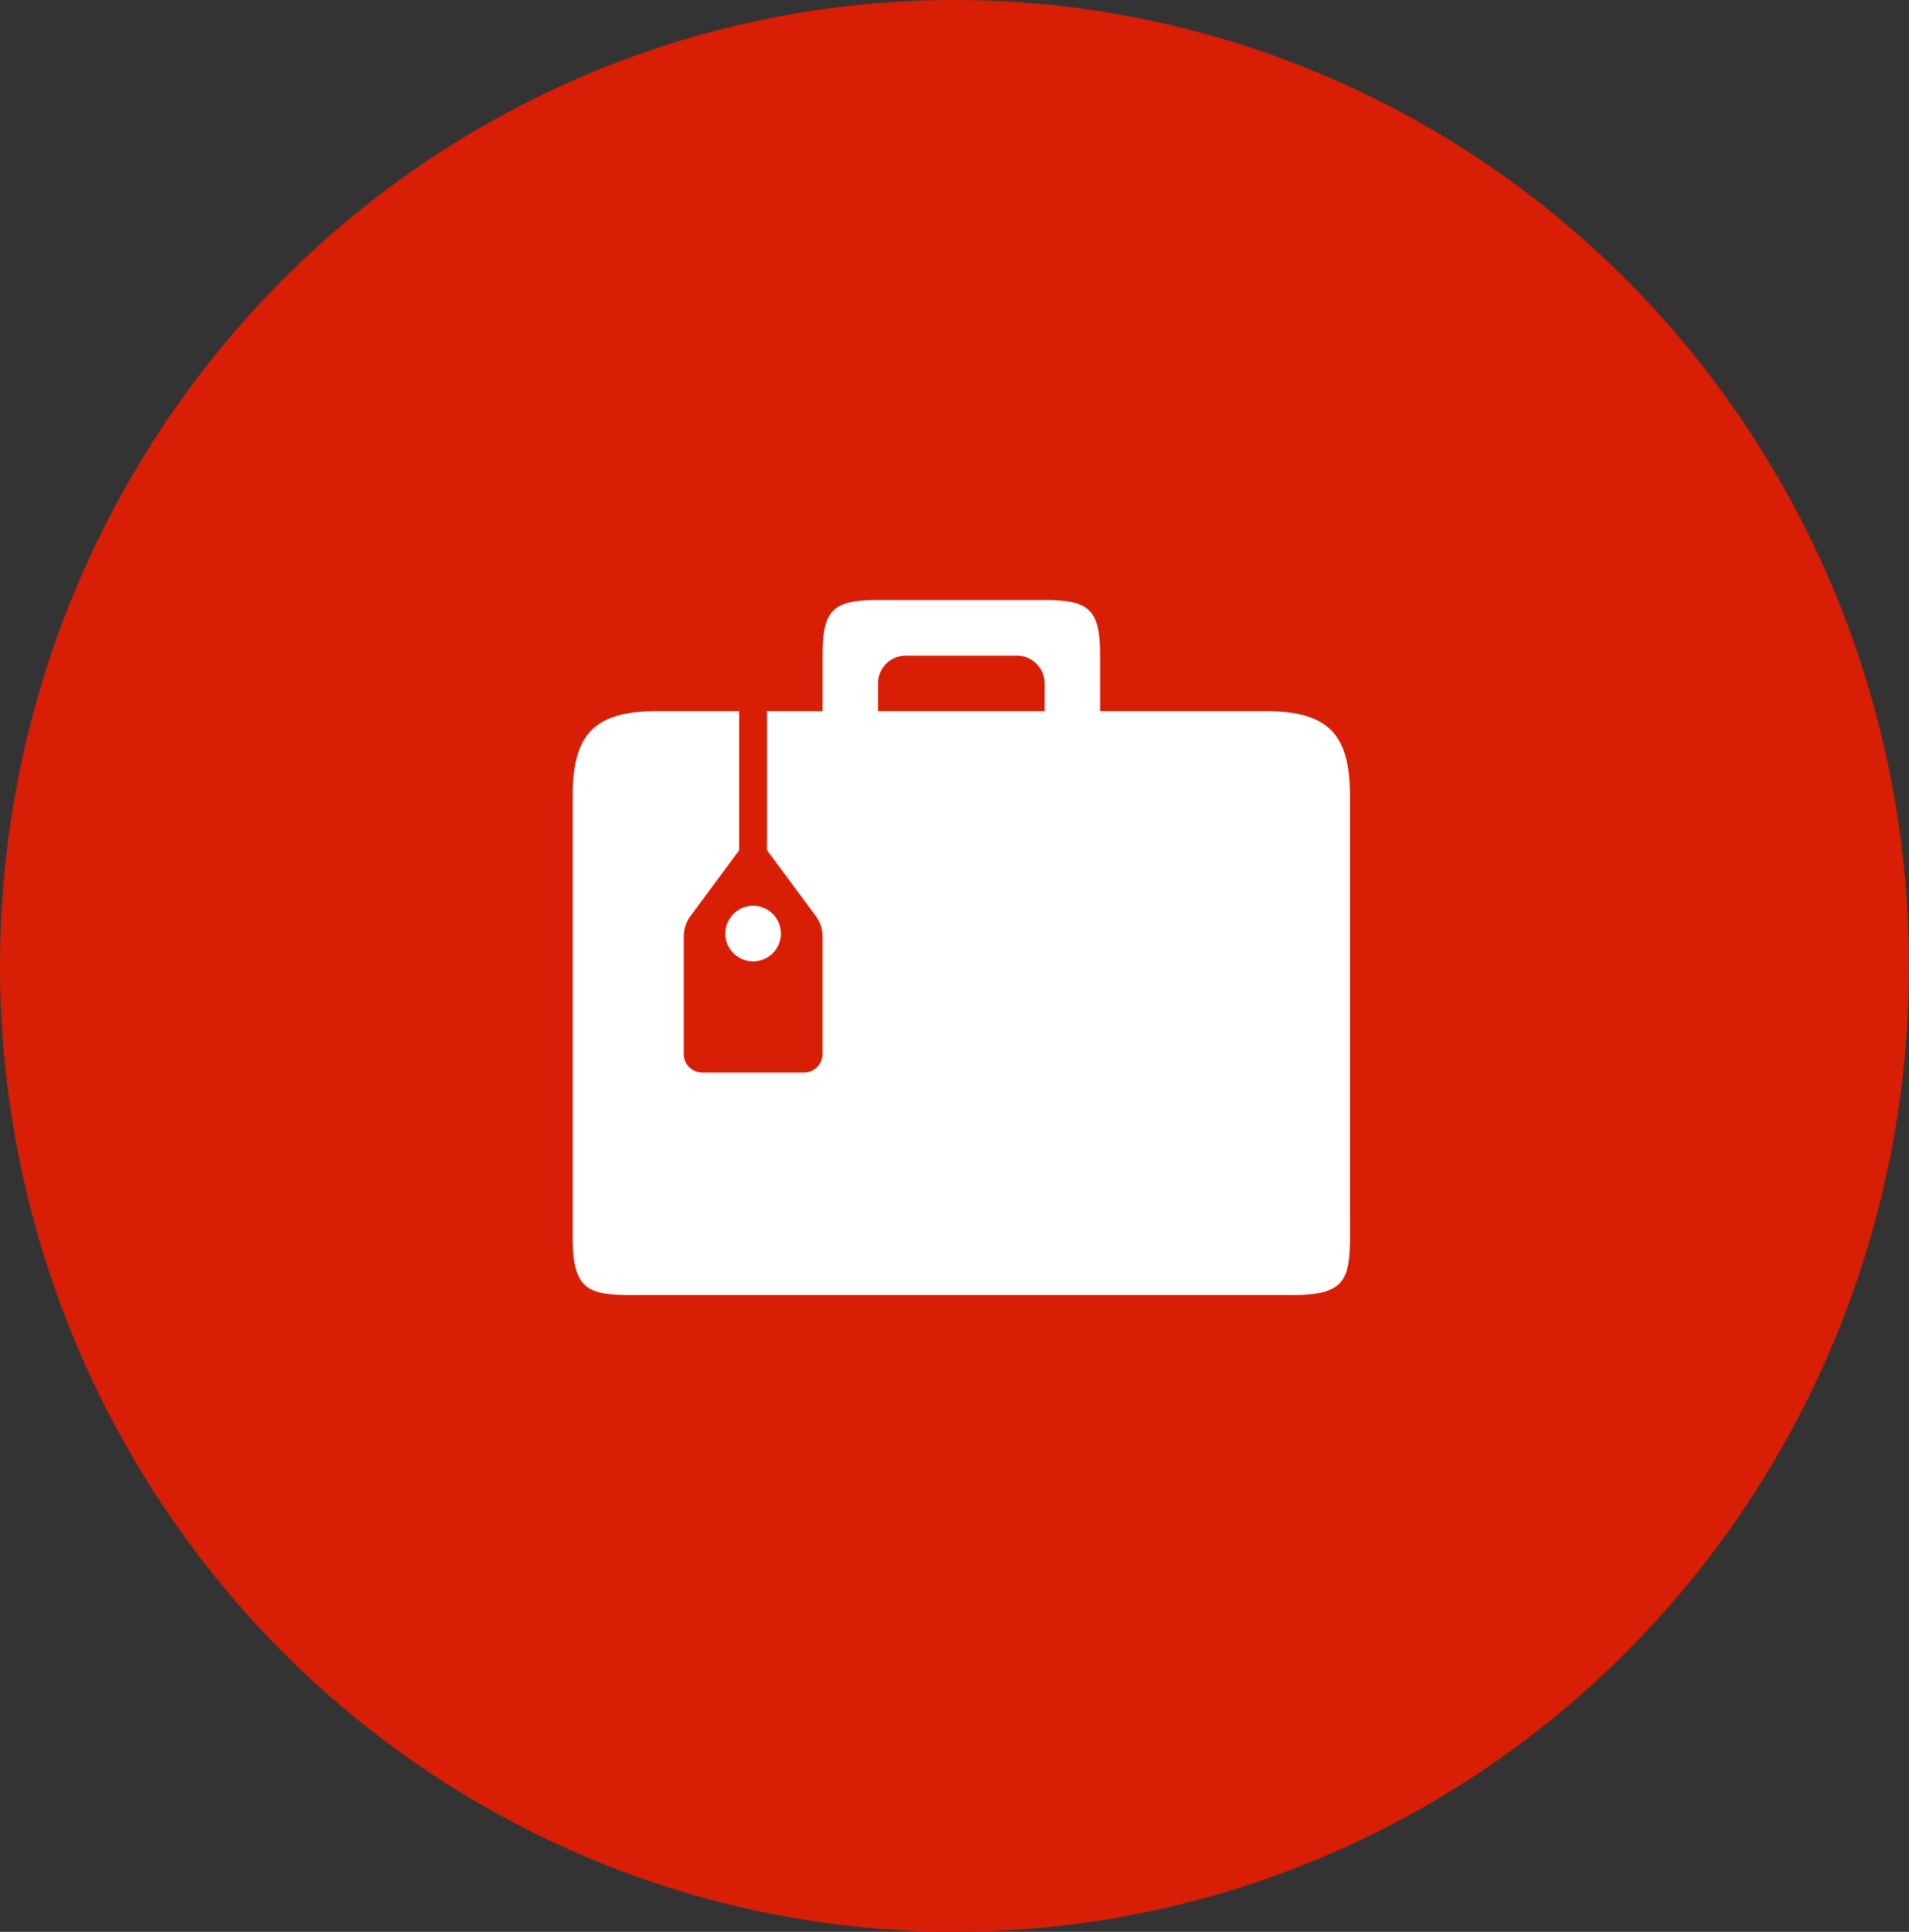
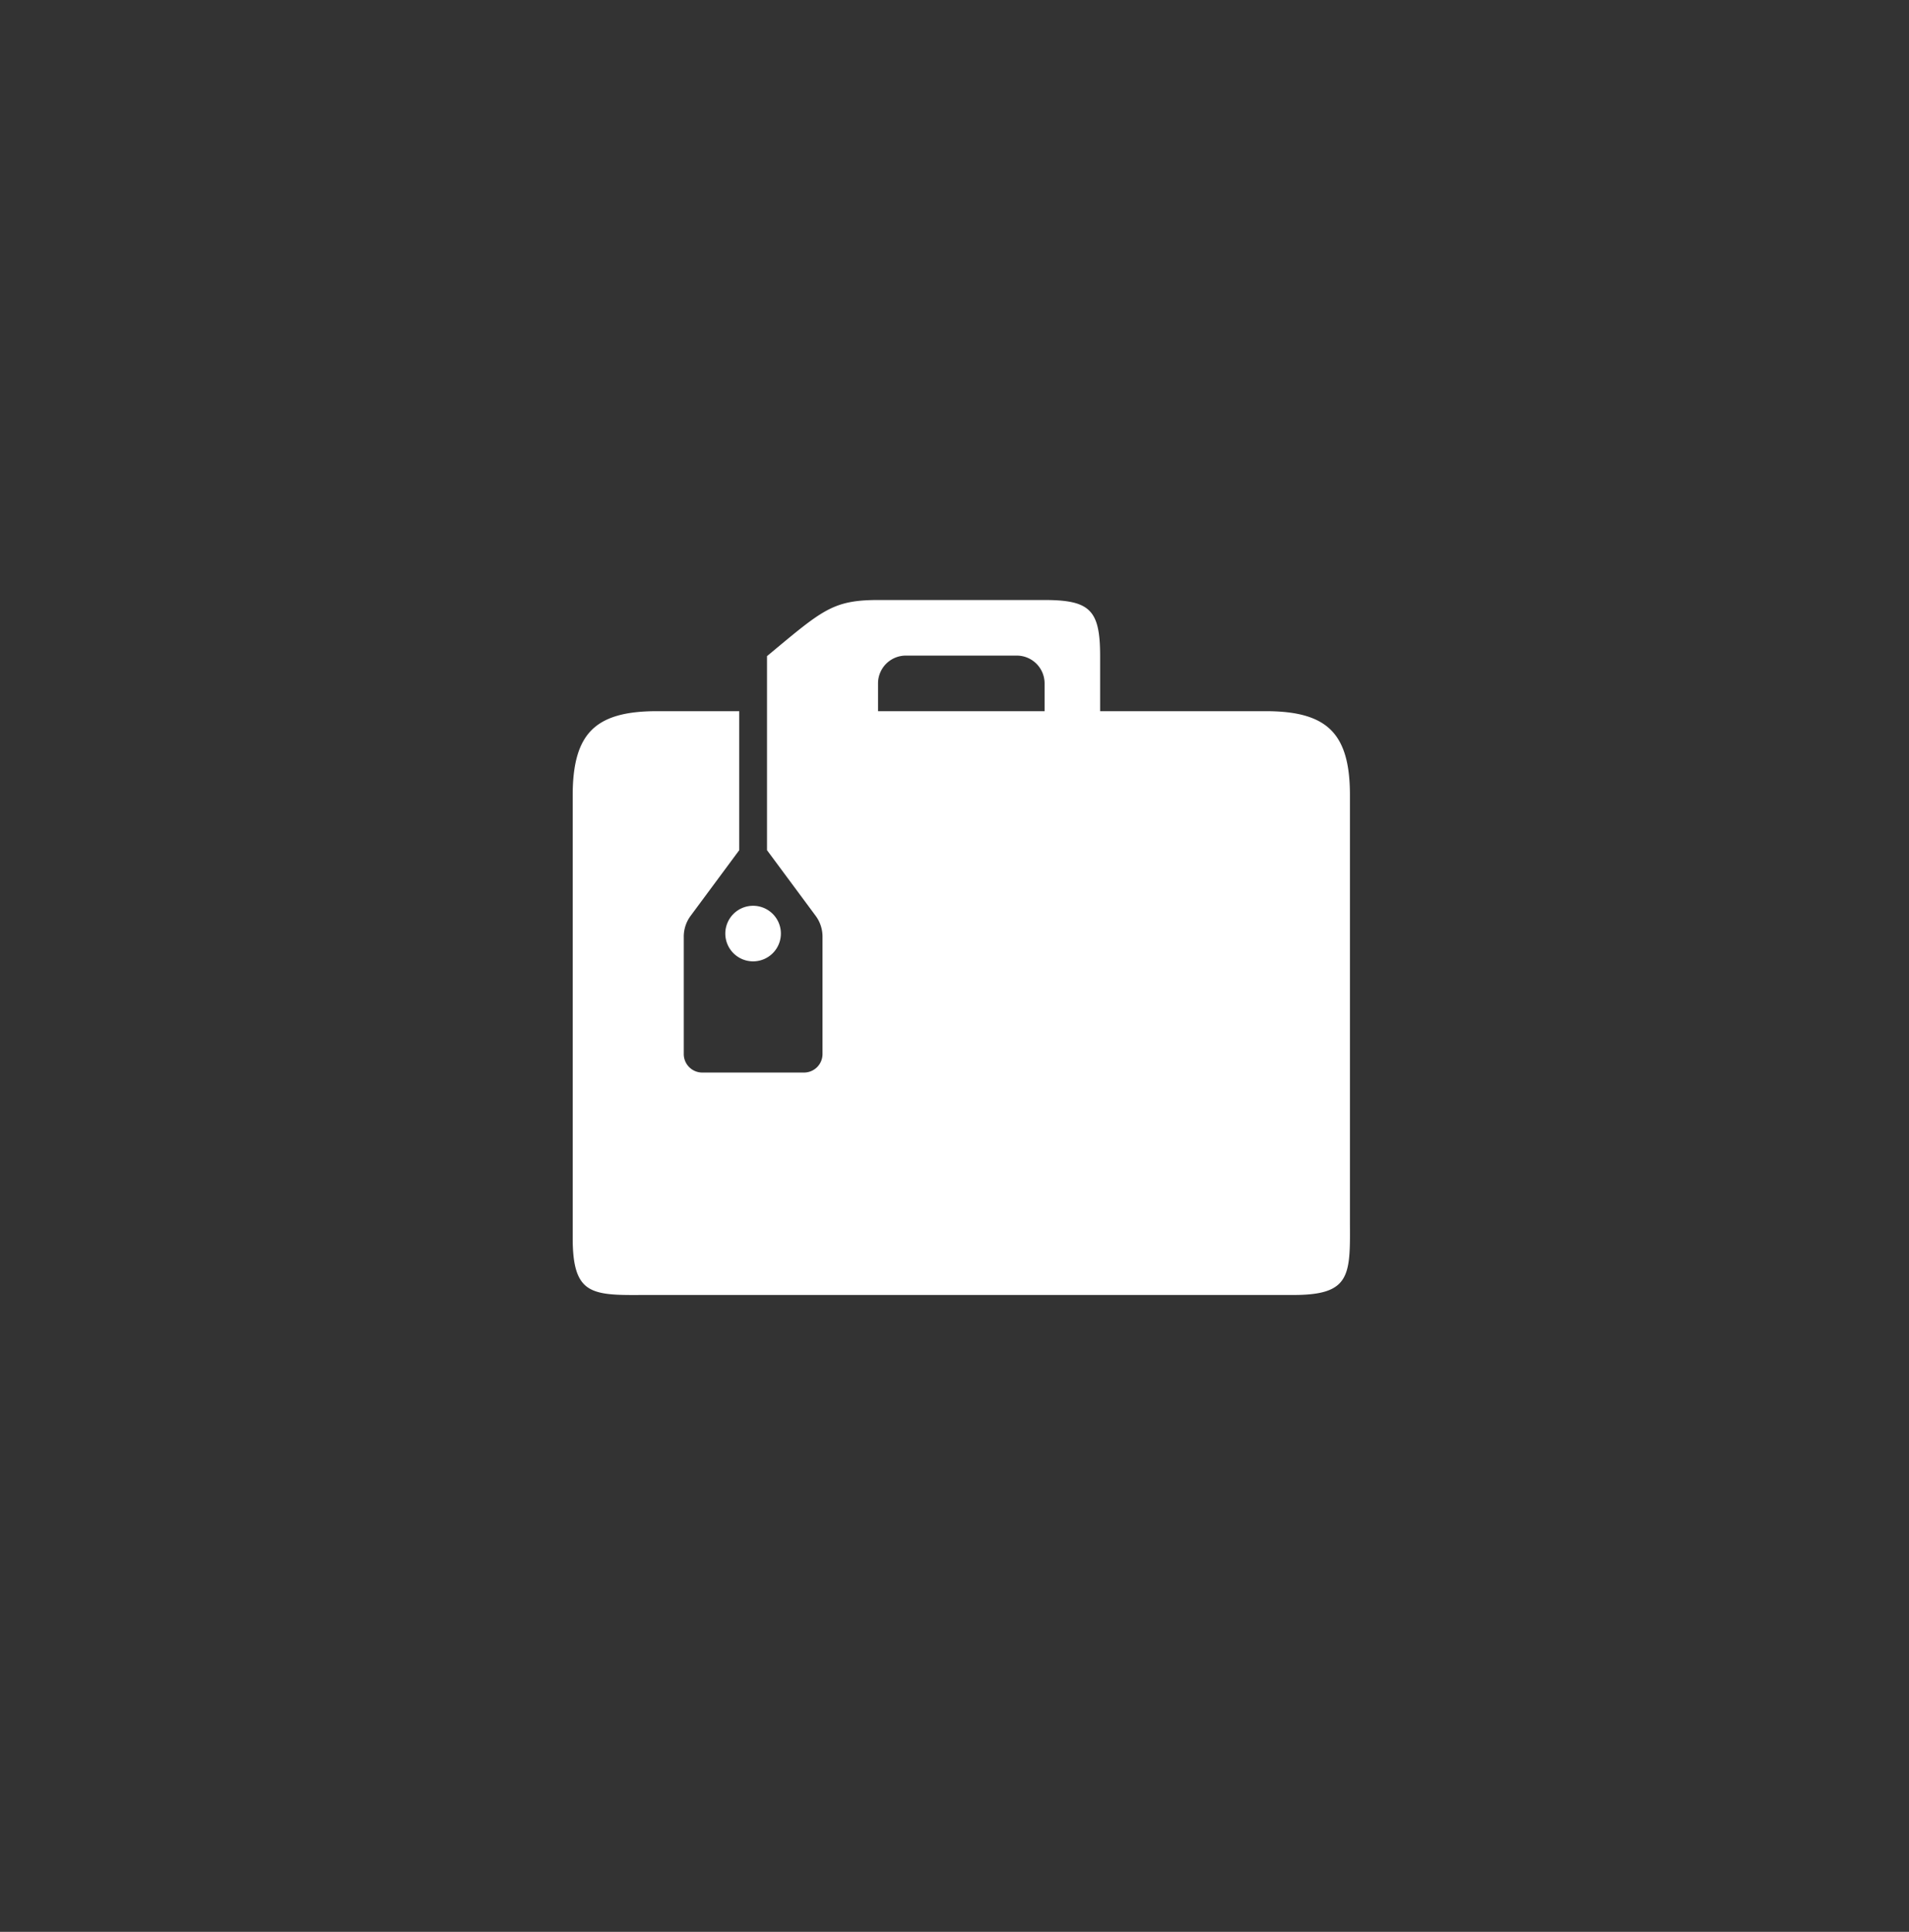
<svg xmlns="http://www.w3.org/2000/svg" width="140" height="141.667" viewBox="0 0 140 141.667">
  <rect x="0" y="0" width="140" height="141.667" fill="#333333" stroke="none" />
  <g id="Grupo_991" data-name="Grupo 991" transform="translate(-48)">
-     <ellipse id="Oval" cx="70" cy="70.833" rx="70" ry="70.833" transform="translate(48)" fill="#d81e05" />
    <g id="Group_8" data-name="Group 8" transform="translate(93.134 43.419)">
-       <path id="Fill_1" data-name="Fill 1" d="M4.482,50.968c-1.507,0-2.719-.046-3.459-.618C.306,49.795,0,48.736,0,46.808v-32.5c0-2.3.44-3.819,1.385-4.766S3.842,8.154,6.142,8.154h6.071V18.347L8.645,23.166a2.562,2.562,0,0,0-.5,1.523V33.3A1.358,1.358,0,0,0,9.5,34.654h7.467A1.358,1.358,0,0,0,18.321,33.3V24.689a2.562,2.562,0,0,0-.5-1.523L14.25,18.347V8.154h4.072V4.116C18.321.731,19.051,0,22.428,0H34.571c3.378,0,4.108.731,4.108,4.116V8.154H50.857c2.3,0,3.812.441,4.757,1.388S57,12,57,14.308v30.5c0,.319,0,.623,0,.913.013,2.17.021,3.6-.77,4.4-.588.592-1.6.844-3.376.844H6.142c-.315,0-.616,0-.9,0ZM24.429,4.077a2.04,2.04,0,0,0-2.037,2.038V8.154H34.606V6.115a2.039,2.039,0,0,0-2.036-2.038ZM13.232,26.5a2.038,2.038,0,1,1,2.036-2.038A2.039,2.039,0,0,1,13.232,26.5Z" transform="translate(-3.134 0.581)" fill="#fff" />
+       <path id="Fill_1" data-name="Fill 1" d="M4.482,50.968c-1.507,0-2.719-.046-3.459-.618C.306,49.795,0,48.736,0,46.808v-32.5c0-2.3.44-3.819,1.385-4.766S3.842,8.154,6.142,8.154h6.071V18.347L8.645,23.166a2.562,2.562,0,0,0-.5,1.523V33.3A1.358,1.358,0,0,0,9.5,34.654h7.467A1.358,1.358,0,0,0,18.321,33.3V24.689a2.562,2.562,0,0,0-.5-1.523L14.25,18.347V8.154V4.116C18.321.731,19.051,0,22.428,0H34.571c3.378,0,4.108.731,4.108,4.116V8.154H50.857c2.3,0,3.812.441,4.757,1.388S57,12,57,14.308v30.5c0,.319,0,.623,0,.913.013,2.17.021,3.6-.77,4.4-.588.592-1.6.844-3.376.844H6.142c-.315,0-.616,0-.9,0ZM24.429,4.077a2.04,2.04,0,0,0-2.037,2.038V8.154H34.606V6.115a2.039,2.039,0,0,0-2.036-2.038ZM13.232,26.5a2.038,2.038,0,1,1,2.036-2.038A2.039,2.039,0,0,1,13.232,26.5Z" transform="translate(-3.134 0.581)" fill="#fff" />
    </g>
  </g>
</svg>